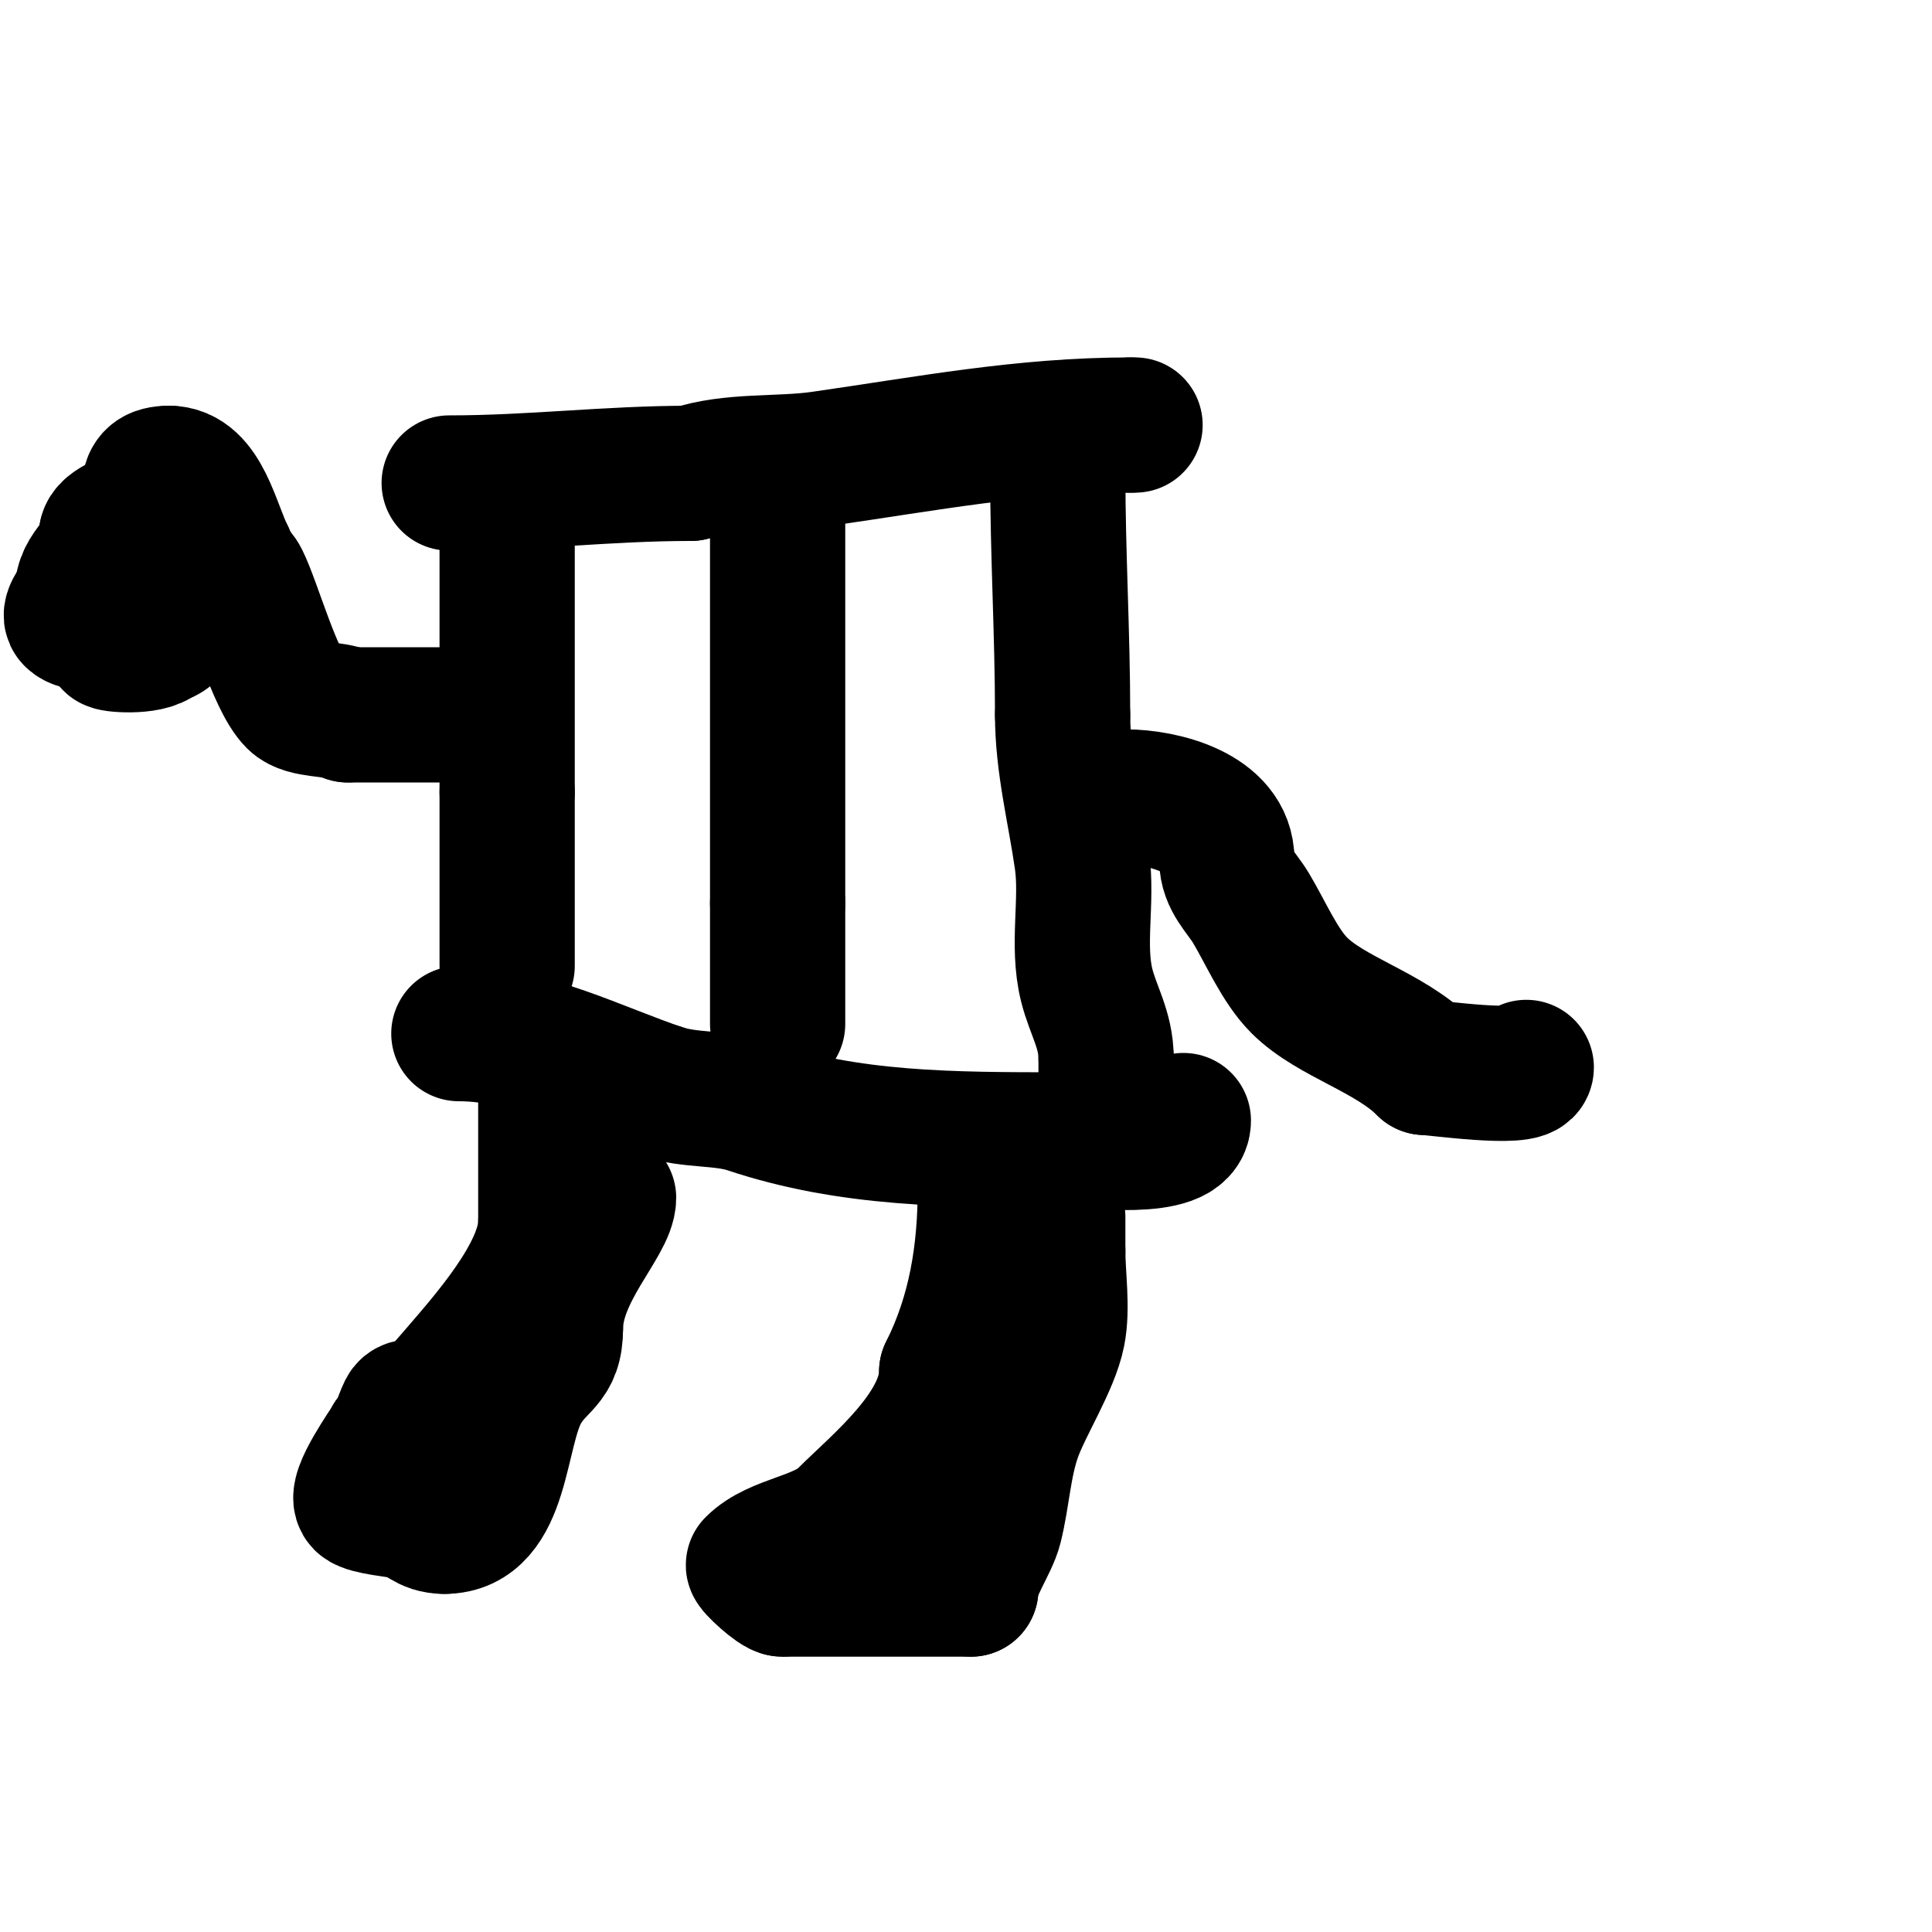
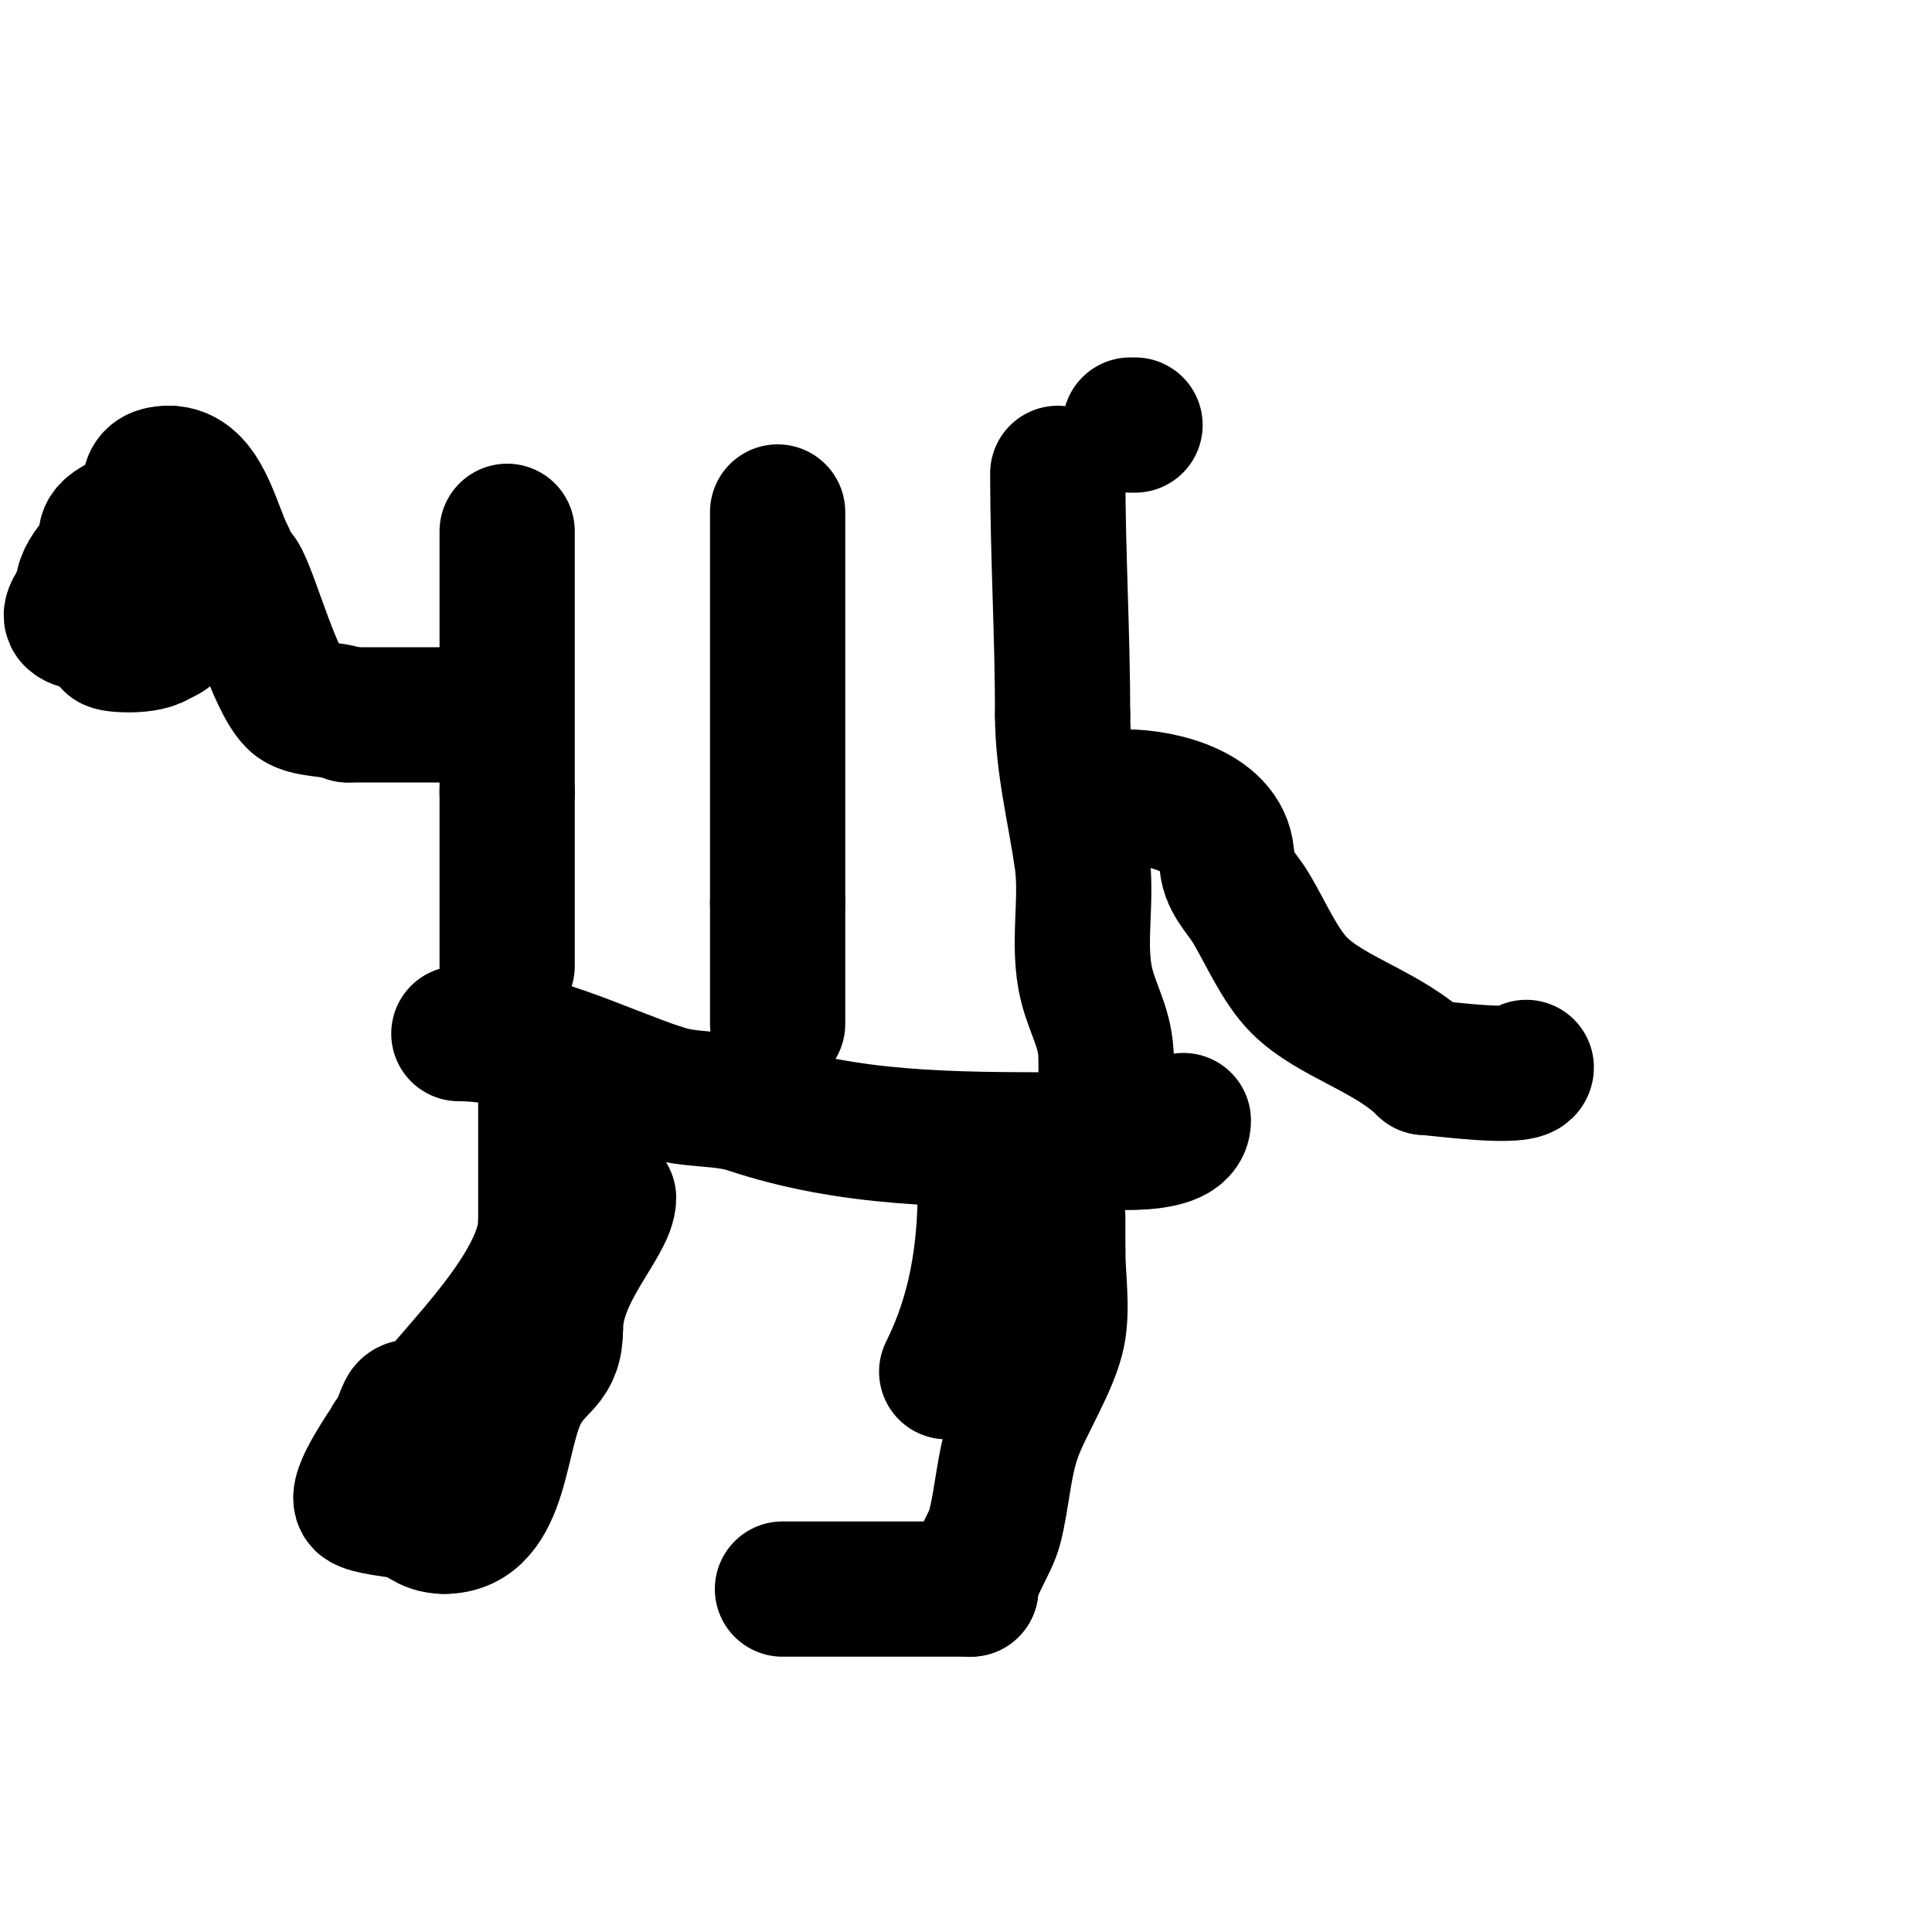
<svg xmlns="http://www.w3.org/2000/svg" viewBox="0 0 400 400" version="1.1">
  <g fill="none" stroke="#000000" stroke-width="28" stroke-linecap="round" stroke-linejoin="round">
    <path d="M105,110c0,18 0,36 0,54" />
    <path d="M105,164c0,12 0,24 0,36" />
    <path d="M161,106c0,27 0,54 0,81" />
    <path d="M161,187c0,8.333 0,16.667 0,25" />
    <path d="M219,98c0,16.744 1,33.235 1,50" />
    <path d="M220,148c0,10.219 2.569,19.981 4,30c1.227,8.59 -1.089,17.644 1,26c1.285,5.139 4,9.244 4,15" />
    <path d="M229,219c0,3.667 0,7.333 0,11" />
    <path d="M95,214c14.556,0 28.843,7.614 42,12" />
    <path d="M137,226c5.969,1.99 12.413,1.138 18,3c21.007,7.002 41.971,7 65,7" />
    <path d="M220,236c5.629,0 25,2.706 25,-4" />
-     <path d="M93,100c17.165,0 32.818,-2 50,-2" />
-     <path d="M143,98c8.49,-2.83 18.289,-1.756 27,-3c21.704,-3.101 41.816,-7 64,-7" />
    <path d="M234,88c0.333,0 0.667,0 1,0" />
    <path d="M96,148c-8,0 -16,0 -24,0" />
    <path d="M72,148c-3.007,-1.504 -8.727,-0.727 -11,-3c-4.139,-4.139 -8.387,-19.773 -11,-25c-0.869,-1.738 -3,-3.056 -3,-5" />
    <path d="M47,115c-3.054,-6.107 -4.994,-17 -12,-17" />
    <path d="M35,98c-6.285,0 -2.603,4.603 -6,8c-1.38,1.38 -7,2.805 -7,5" />
    <path d="M22,111c0,5.409 -5,6.42 -5,12" />
    <path d="M17,123c0,0.851 -3.086,3.914 -2,5c2.584,2.584 12.394,-1.197 14,-2" />
    <path d="M29,126c1.265,-0.632 2.368,-1.735 3,-3c0.39,-0.78 3.091,1.591 -1,5c-2.054,1.712 -6.327,3.327 -8,5c-0.453,0.453 7.824,1.176 10,-1" />
    <path d="M33,132c3.029,-3.029 2.621,0 -1,0" />
    <path d="M113,226c0,9 0,18 0,27" />
    <path d="M113,253c0,10.665 -12.601,24.534 -19,32c-1.841,2.147 -3.737,4.303 -6,6c-1.375,1.031 -3.26,-0.479 -4,1c-1,2 -1.419,4.419 -3,6" />
    <path d="M81,298c-0.646,1.292 -7.816,11.184 -6,13c1.06,1.06 7.458,1.614 9,2c3.446,0.861 4.123,3 8,3" />
    <path d="M92,316c12.313,0 11.171,-19.308 16,-28c3.337,-6.006 7,-5.52 7,-13" />
    <path d="M115,275c0,-11.592 11,-21.849 11,-27" />
    <path d="M204,246c0,13.352 -1.98,25.96 -8,38" />
-     <path d="M196,284c0,11.882 -14.276,23.276 -21,30c-4.969,4.969 -14.189,5.189 -19,10c-0.291,0.291 4.706,5 6,5" />
    <path d="M162,329c13,0 26,0 39,0" />
    <path d="M201,329c0,-3.741 4.033,-9.134 5,-13c1.563,-6.253 1.802,-12.845 4,-19c2.156,-6.038 7.731,-14.654 9,-21c1.042,-5.208 0,-11.679 0,-17" />
    <path d="M219,259c0,-2.333 0,-4.667 0,-7" />
    <path d="M219,252" />
    <path d="M233,165c7.67,0 21,3.228 21,13" />
    <path d="M254,178c0,4.212 3.008,6.68 5,10c3.051,5.084 5.923,11.923 10,16c6.603,6.603 18.655,9.655 26,17" />
    <path d="M295,221c1.791,0 21,2.752 21,0" />
  </g>
</svg>